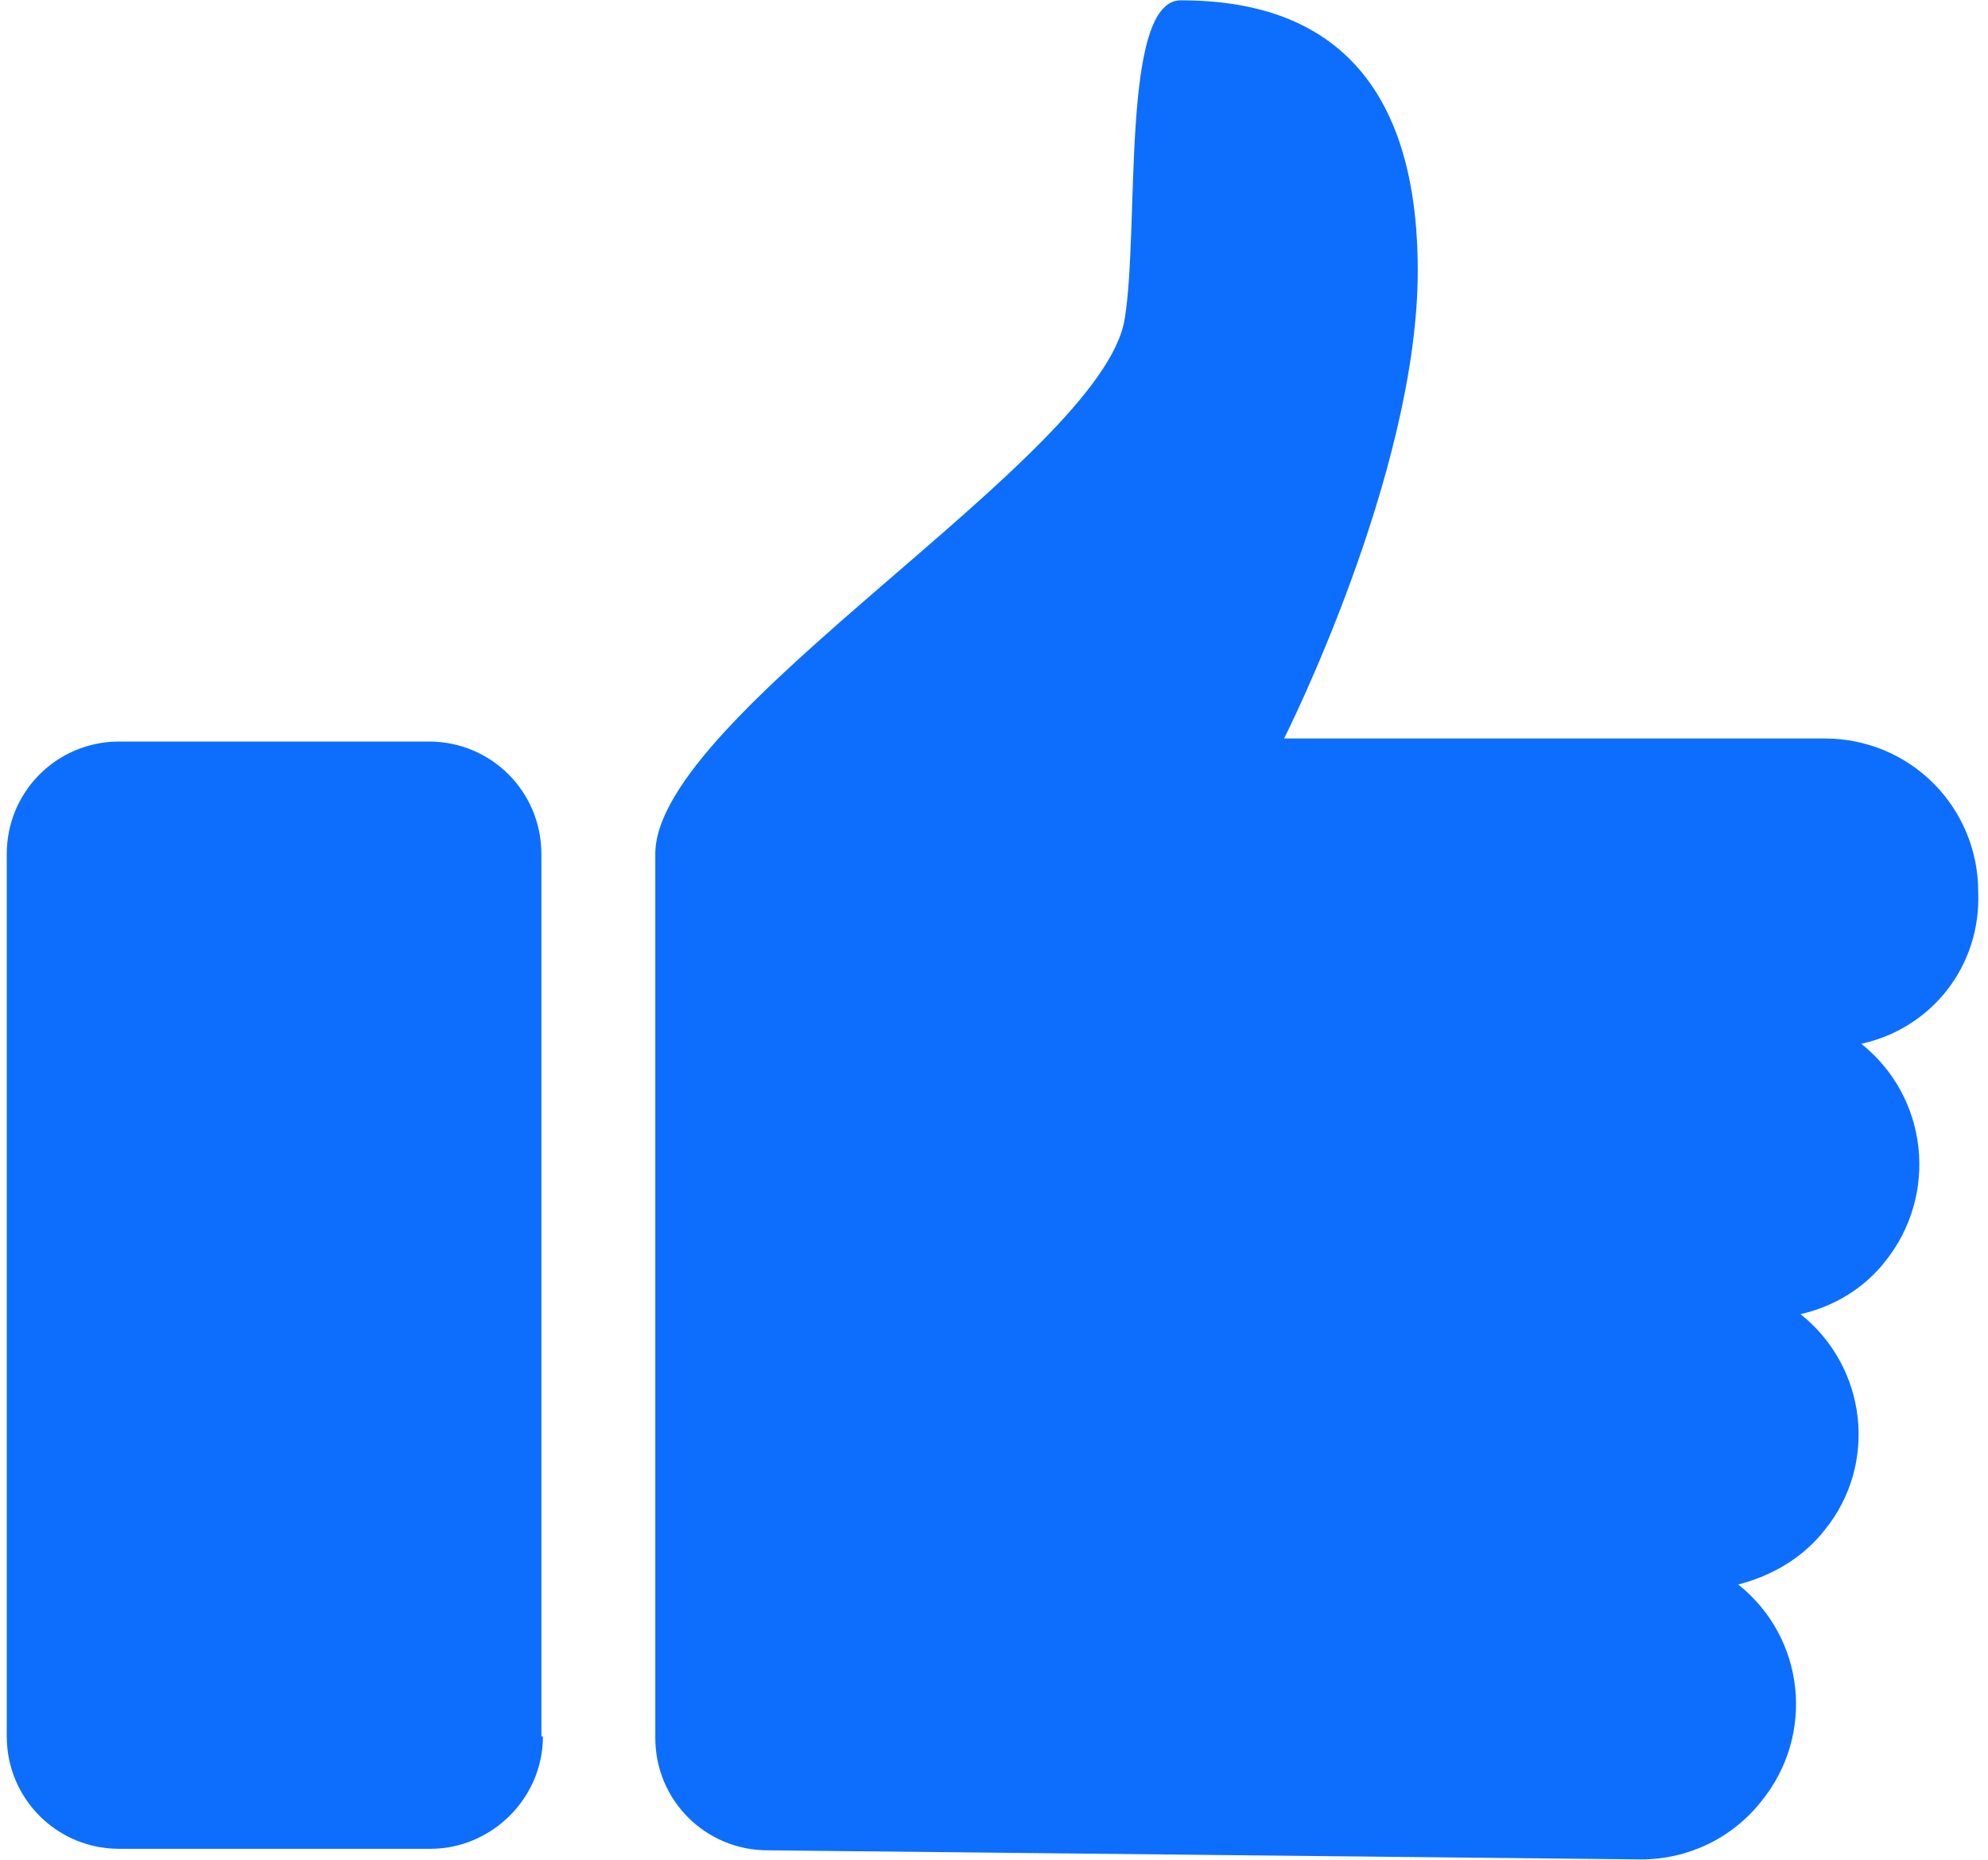
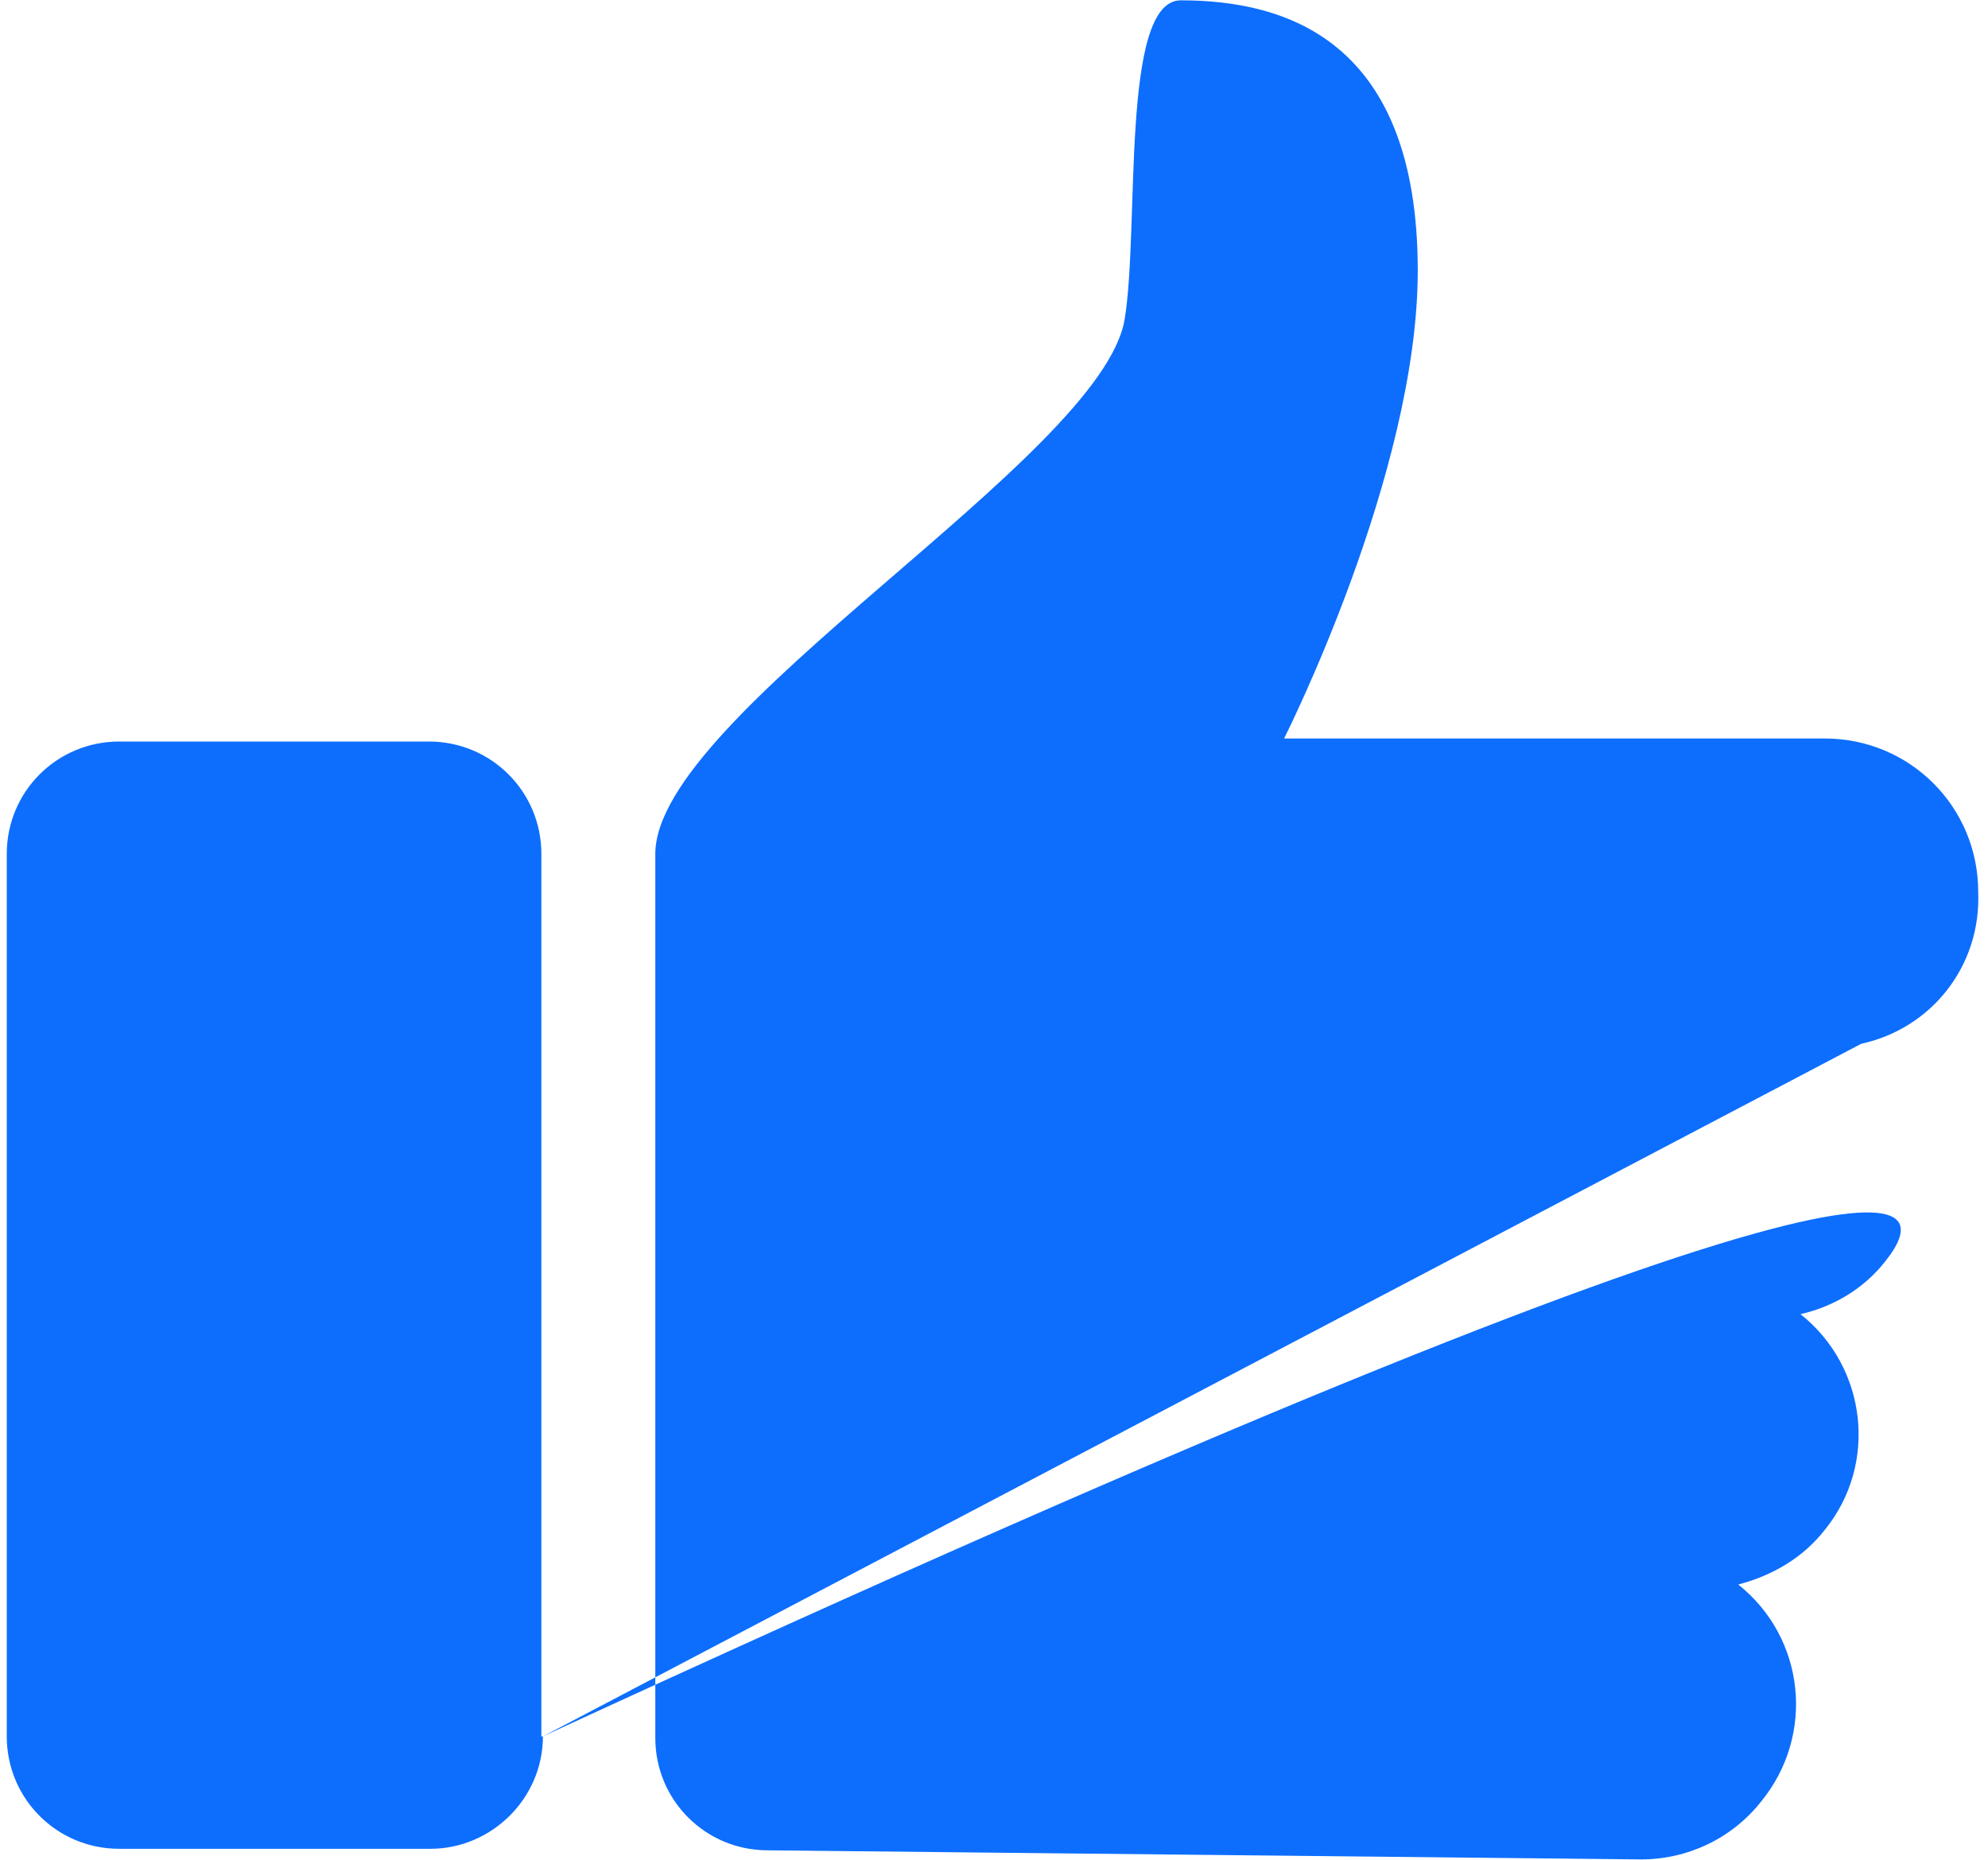
<svg xmlns="http://www.w3.org/2000/svg" width="62" height="58" viewBox="0 0 62 58" fill="none">
-   <path d="M16.932 54.152C16.932 56.094 15.321 57.658 13.426 57.658H3.716C1.774 57.658 0.211 56.094 0.211 54.152V26.631C0.211 24.689 1.774 23.126 3.716 23.126H13.379C15.321 23.126 16.884 24.689 16.884 26.631V54.152H16.932ZM58.047 32.552C60.132 34.21 60.463 37.242 58.805 39.326C58.142 40.179 57.195 40.747 56.153 40.984C58.237 42.642 58.569 45.673 56.911 47.71C56.247 48.563 55.3 49.131 54.211 49.416C56.295 51.073 56.626 54.105 54.921 56.189C54.021 57.326 52.647 57.989 51.179 57.989L23.942 57.705C22 57.705 20.437 56.142 20.437 54.2V26.631C20.437 22.273 34.363 14.268 35.074 9.958C35.547 7.116 34.932 0.01 36.826 0.01C40.095 0.01 44.216 1.242 44.216 8.442C44.216 14.789 40.047 23.031 40.047 23.031H56.911C59.563 23.031 61.695 25.163 61.695 27.816C61.789 30.137 60.226 32.079 58.047 32.552Z" fill="#0D6EFD" />
+   <path d="M16.932 54.152C16.932 56.094 15.321 57.658 13.426 57.658H3.716C1.774 57.658 0.211 56.094 0.211 54.152V26.631C0.211 24.689 1.774 23.126 3.716 23.126H13.379C15.321 23.126 16.884 24.689 16.884 26.631V54.152H16.932ZC60.132 34.21 60.463 37.242 58.805 39.326C58.142 40.179 57.195 40.747 56.153 40.984C58.237 42.642 58.569 45.673 56.911 47.71C56.247 48.563 55.3 49.131 54.211 49.416C56.295 51.073 56.626 54.105 54.921 56.189C54.021 57.326 52.647 57.989 51.179 57.989L23.942 57.705C22 57.705 20.437 56.142 20.437 54.2V26.631C20.437 22.273 34.363 14.268 35.074 9.958C35.547 7.116 34.932 0.01 36.826 0.01C40.095 0.01 44.216 1.242 44.216 8.442C44.216 14.789 40.047 23.031 40.047 23.031H56.911C59.563 23.031 61.695 25.163 61.695 27.816C61.789 30.137 60.226 32.079 58.047 32.552Z" fill="#0D6EFD" />
</svg>